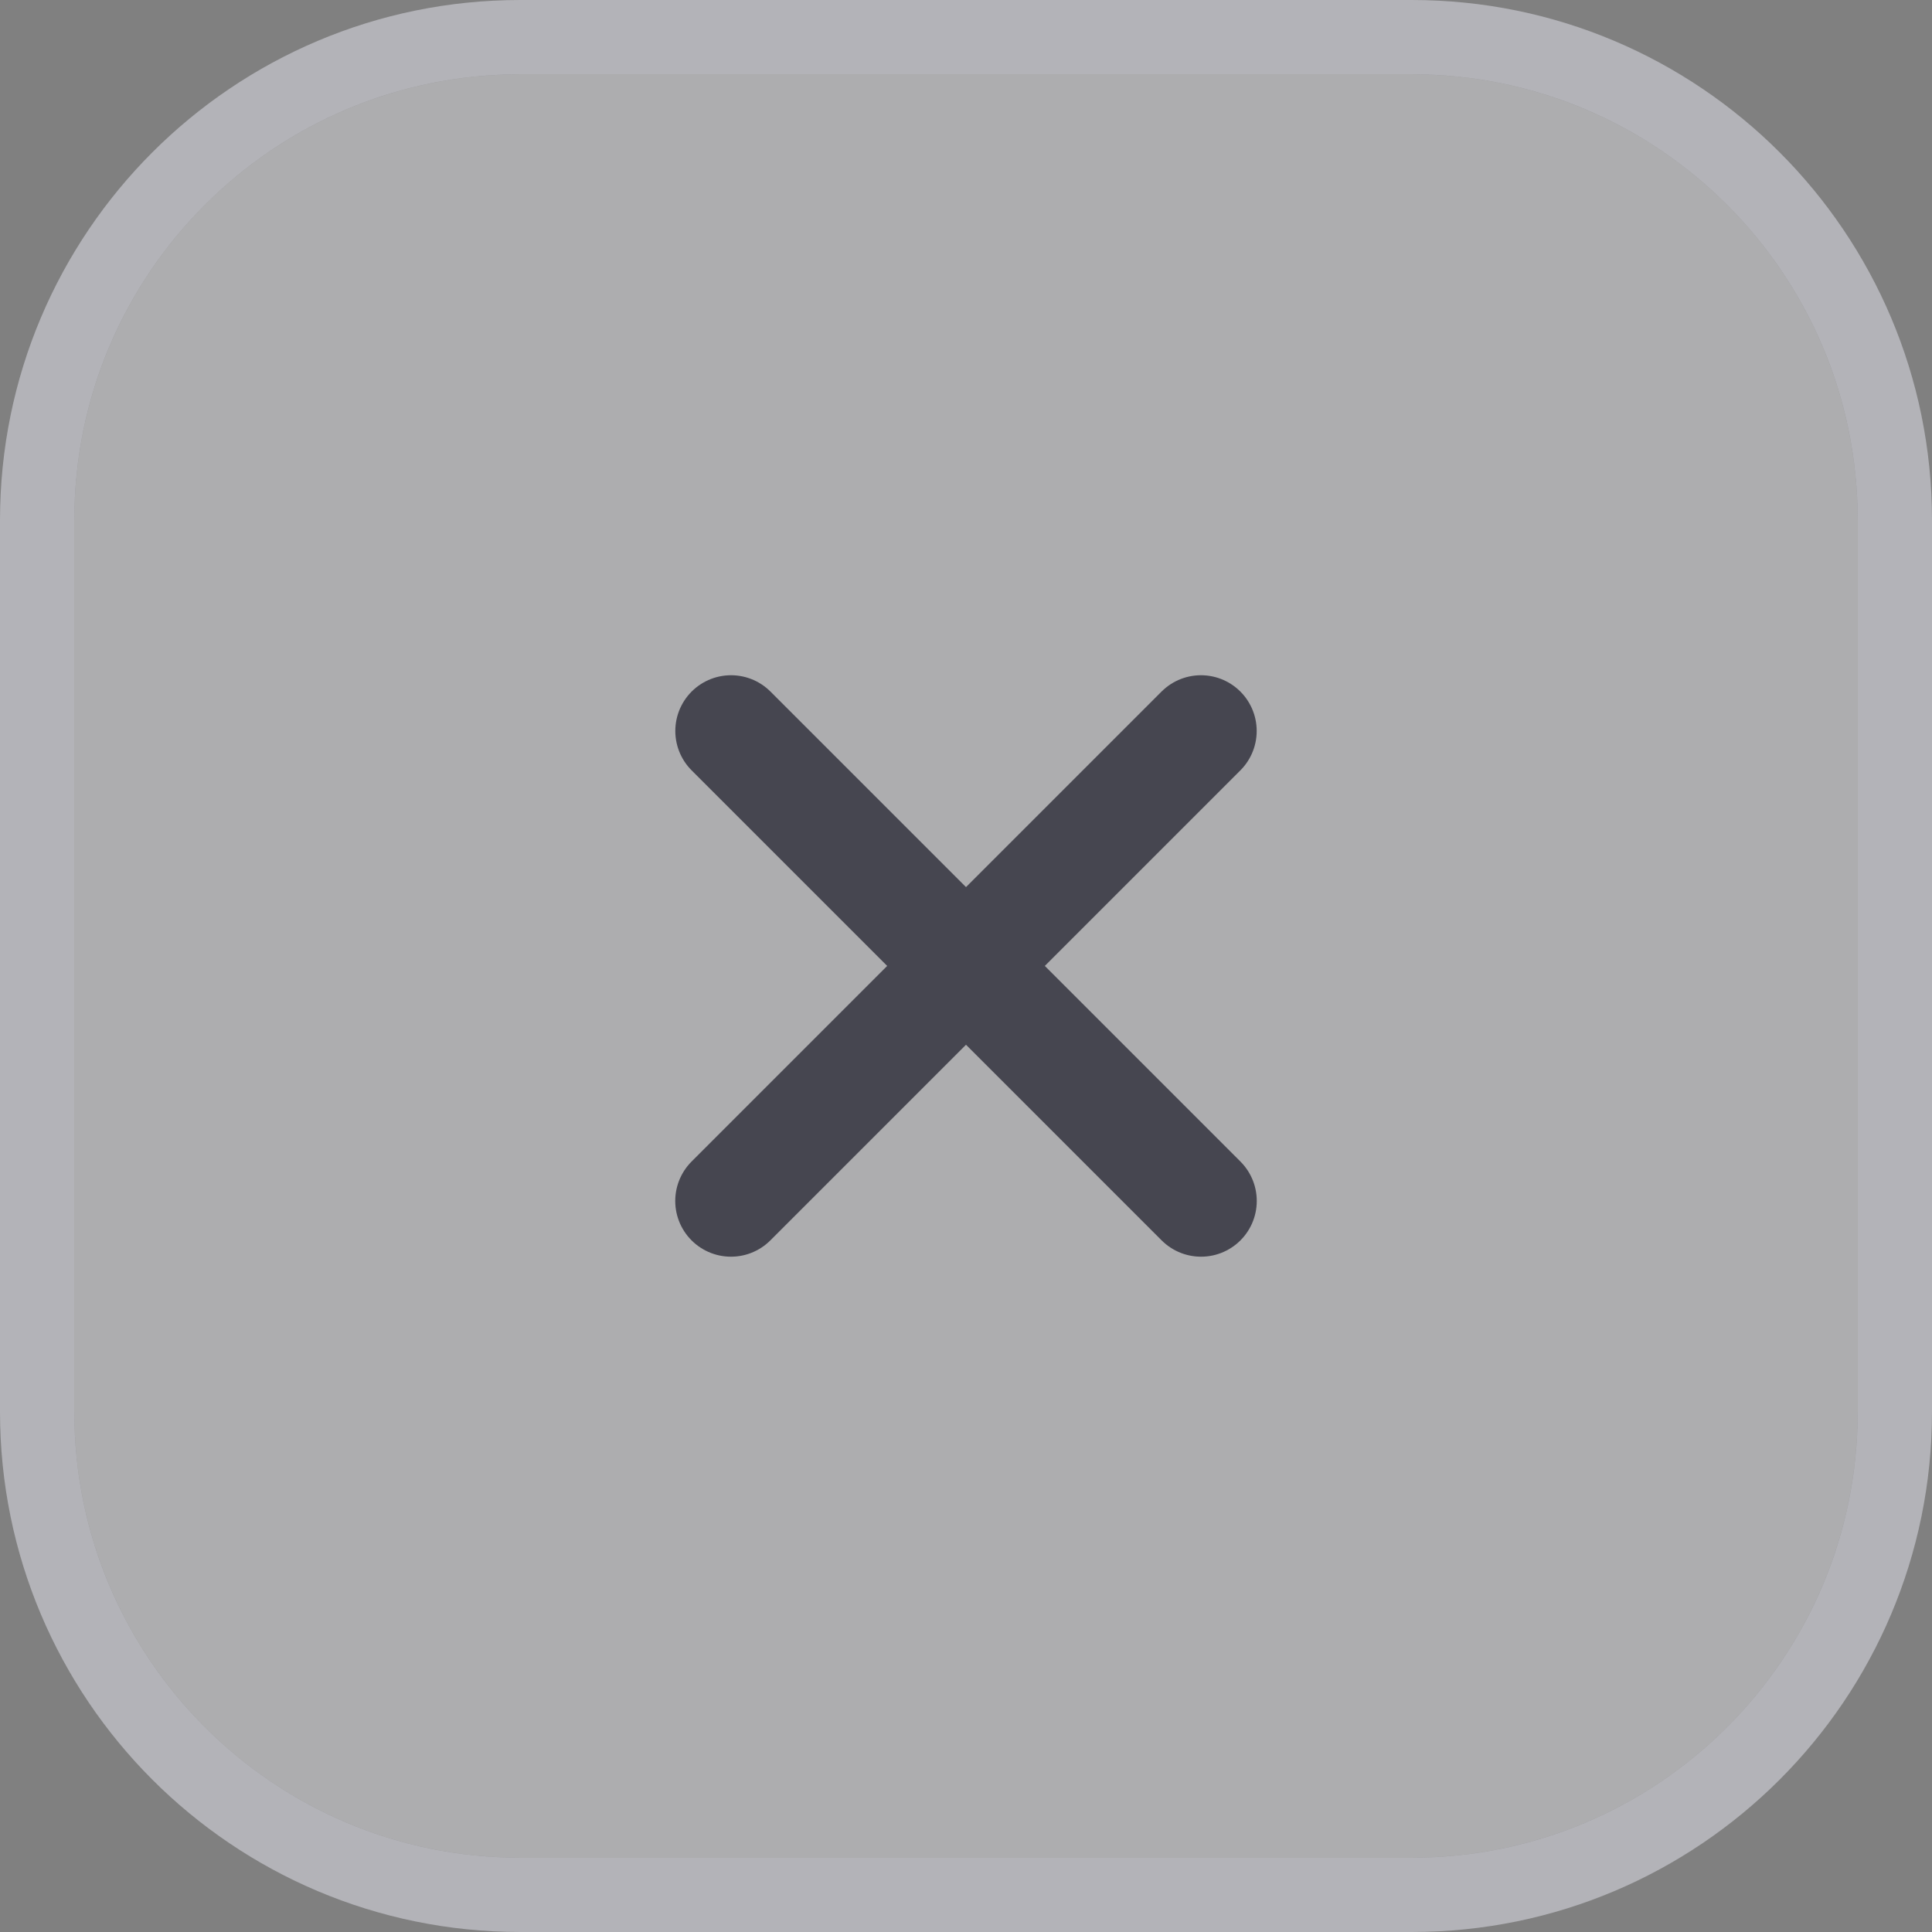
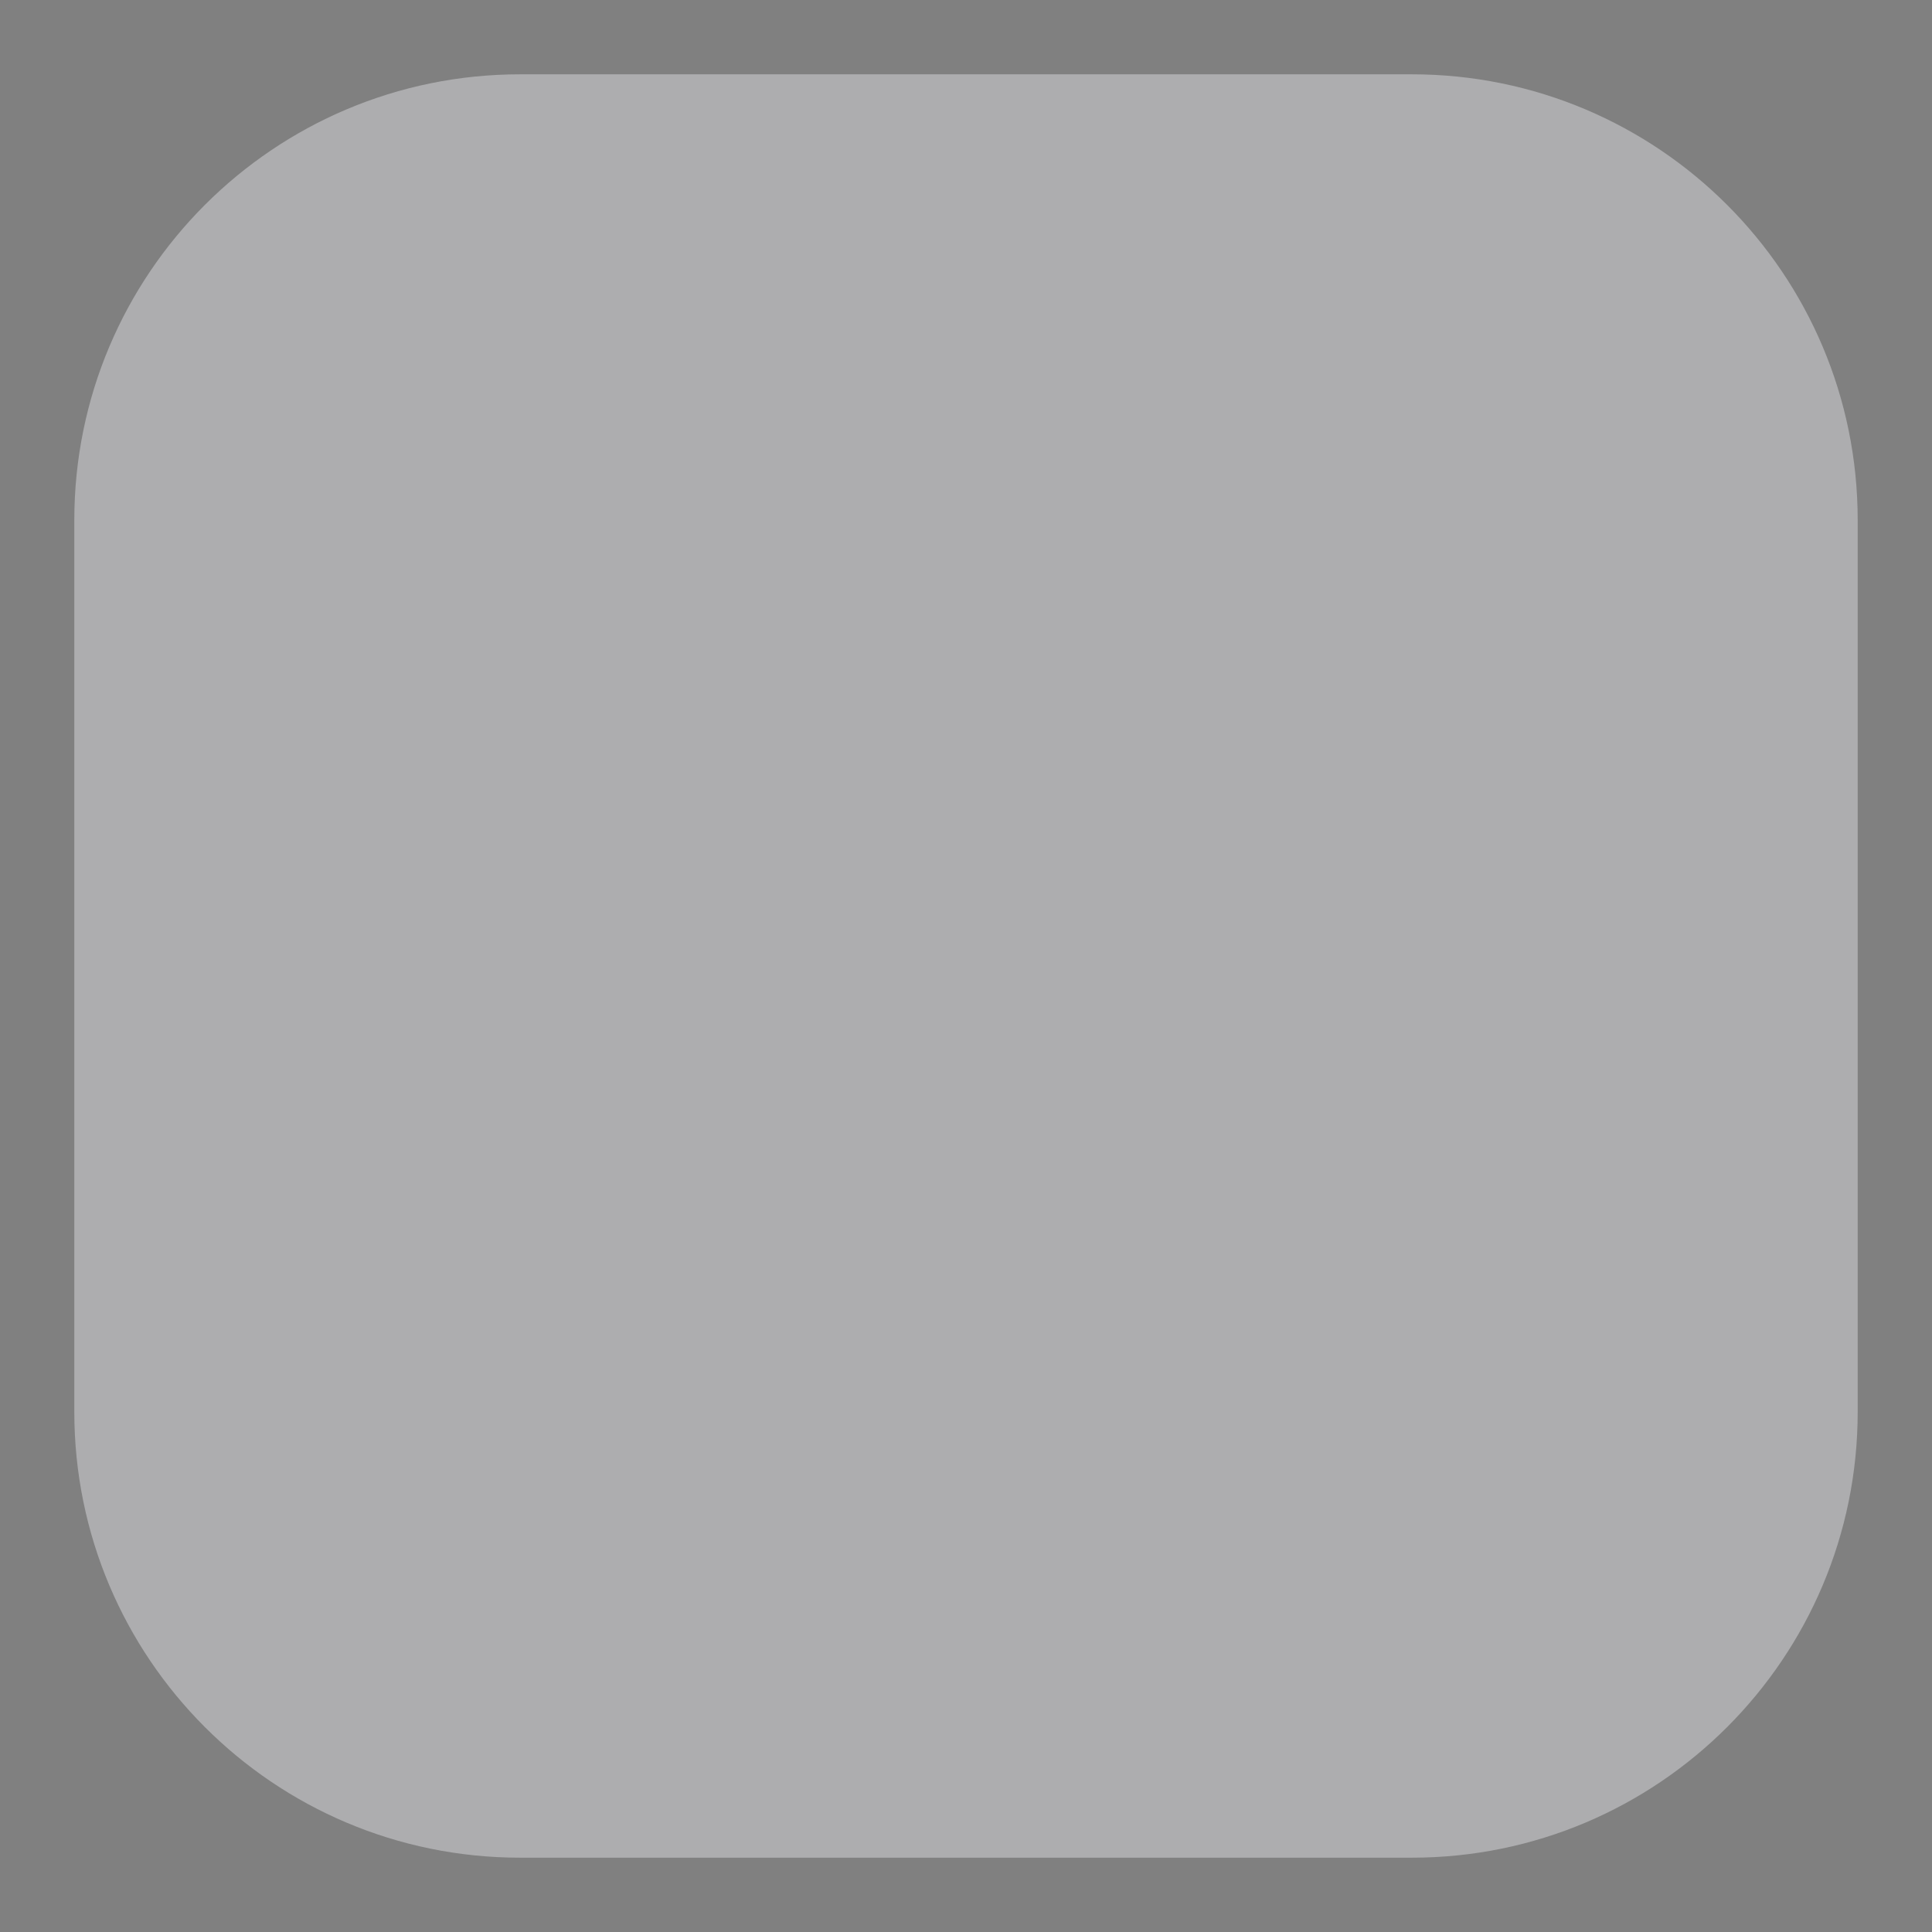
<svg xmlns="http://www.w3.org/2000/svg" width="26" height="26" viewBox="0 0 26 26" fill="none">
  <rect x="0" y="0" width="26" height="26" fill="#808080" stroke="none" />
  <path d="M1 7C1 3.686 3.686 1 7 1H19C22.314 1 25 3.686 25 7V19C25 22.314 22.314 25 19 25H7C3.686 25 1 22.314 1 19V7Z" fill="#F0F0F5" fill-opacity="0.4" />
-   <path d="M19 0.5C22.59 0.5 25.5 3.41 25.5 7V19C25.5 22.59 22.59 25.5 19 25.5H7C3.41 25.5 0.5 22.59 0.5 19V7C0.5 3.41 3.41 0.5 7 0.5H19Z" stroke="#E9EAF4" stroke-opacity="0.48" />
-   <path d="M16.162 9.837L9.837 16.162" stroke="#464650" stroke-width="1.5" stroke-linecap="round" stroke-linejoin="round" />
-   <path d="M9.838 9.837L16.163 16.162" stroke="#464650" stroke-width="1.5" stroke-linecap="round" stroke-linejoin="round" />
</svg>